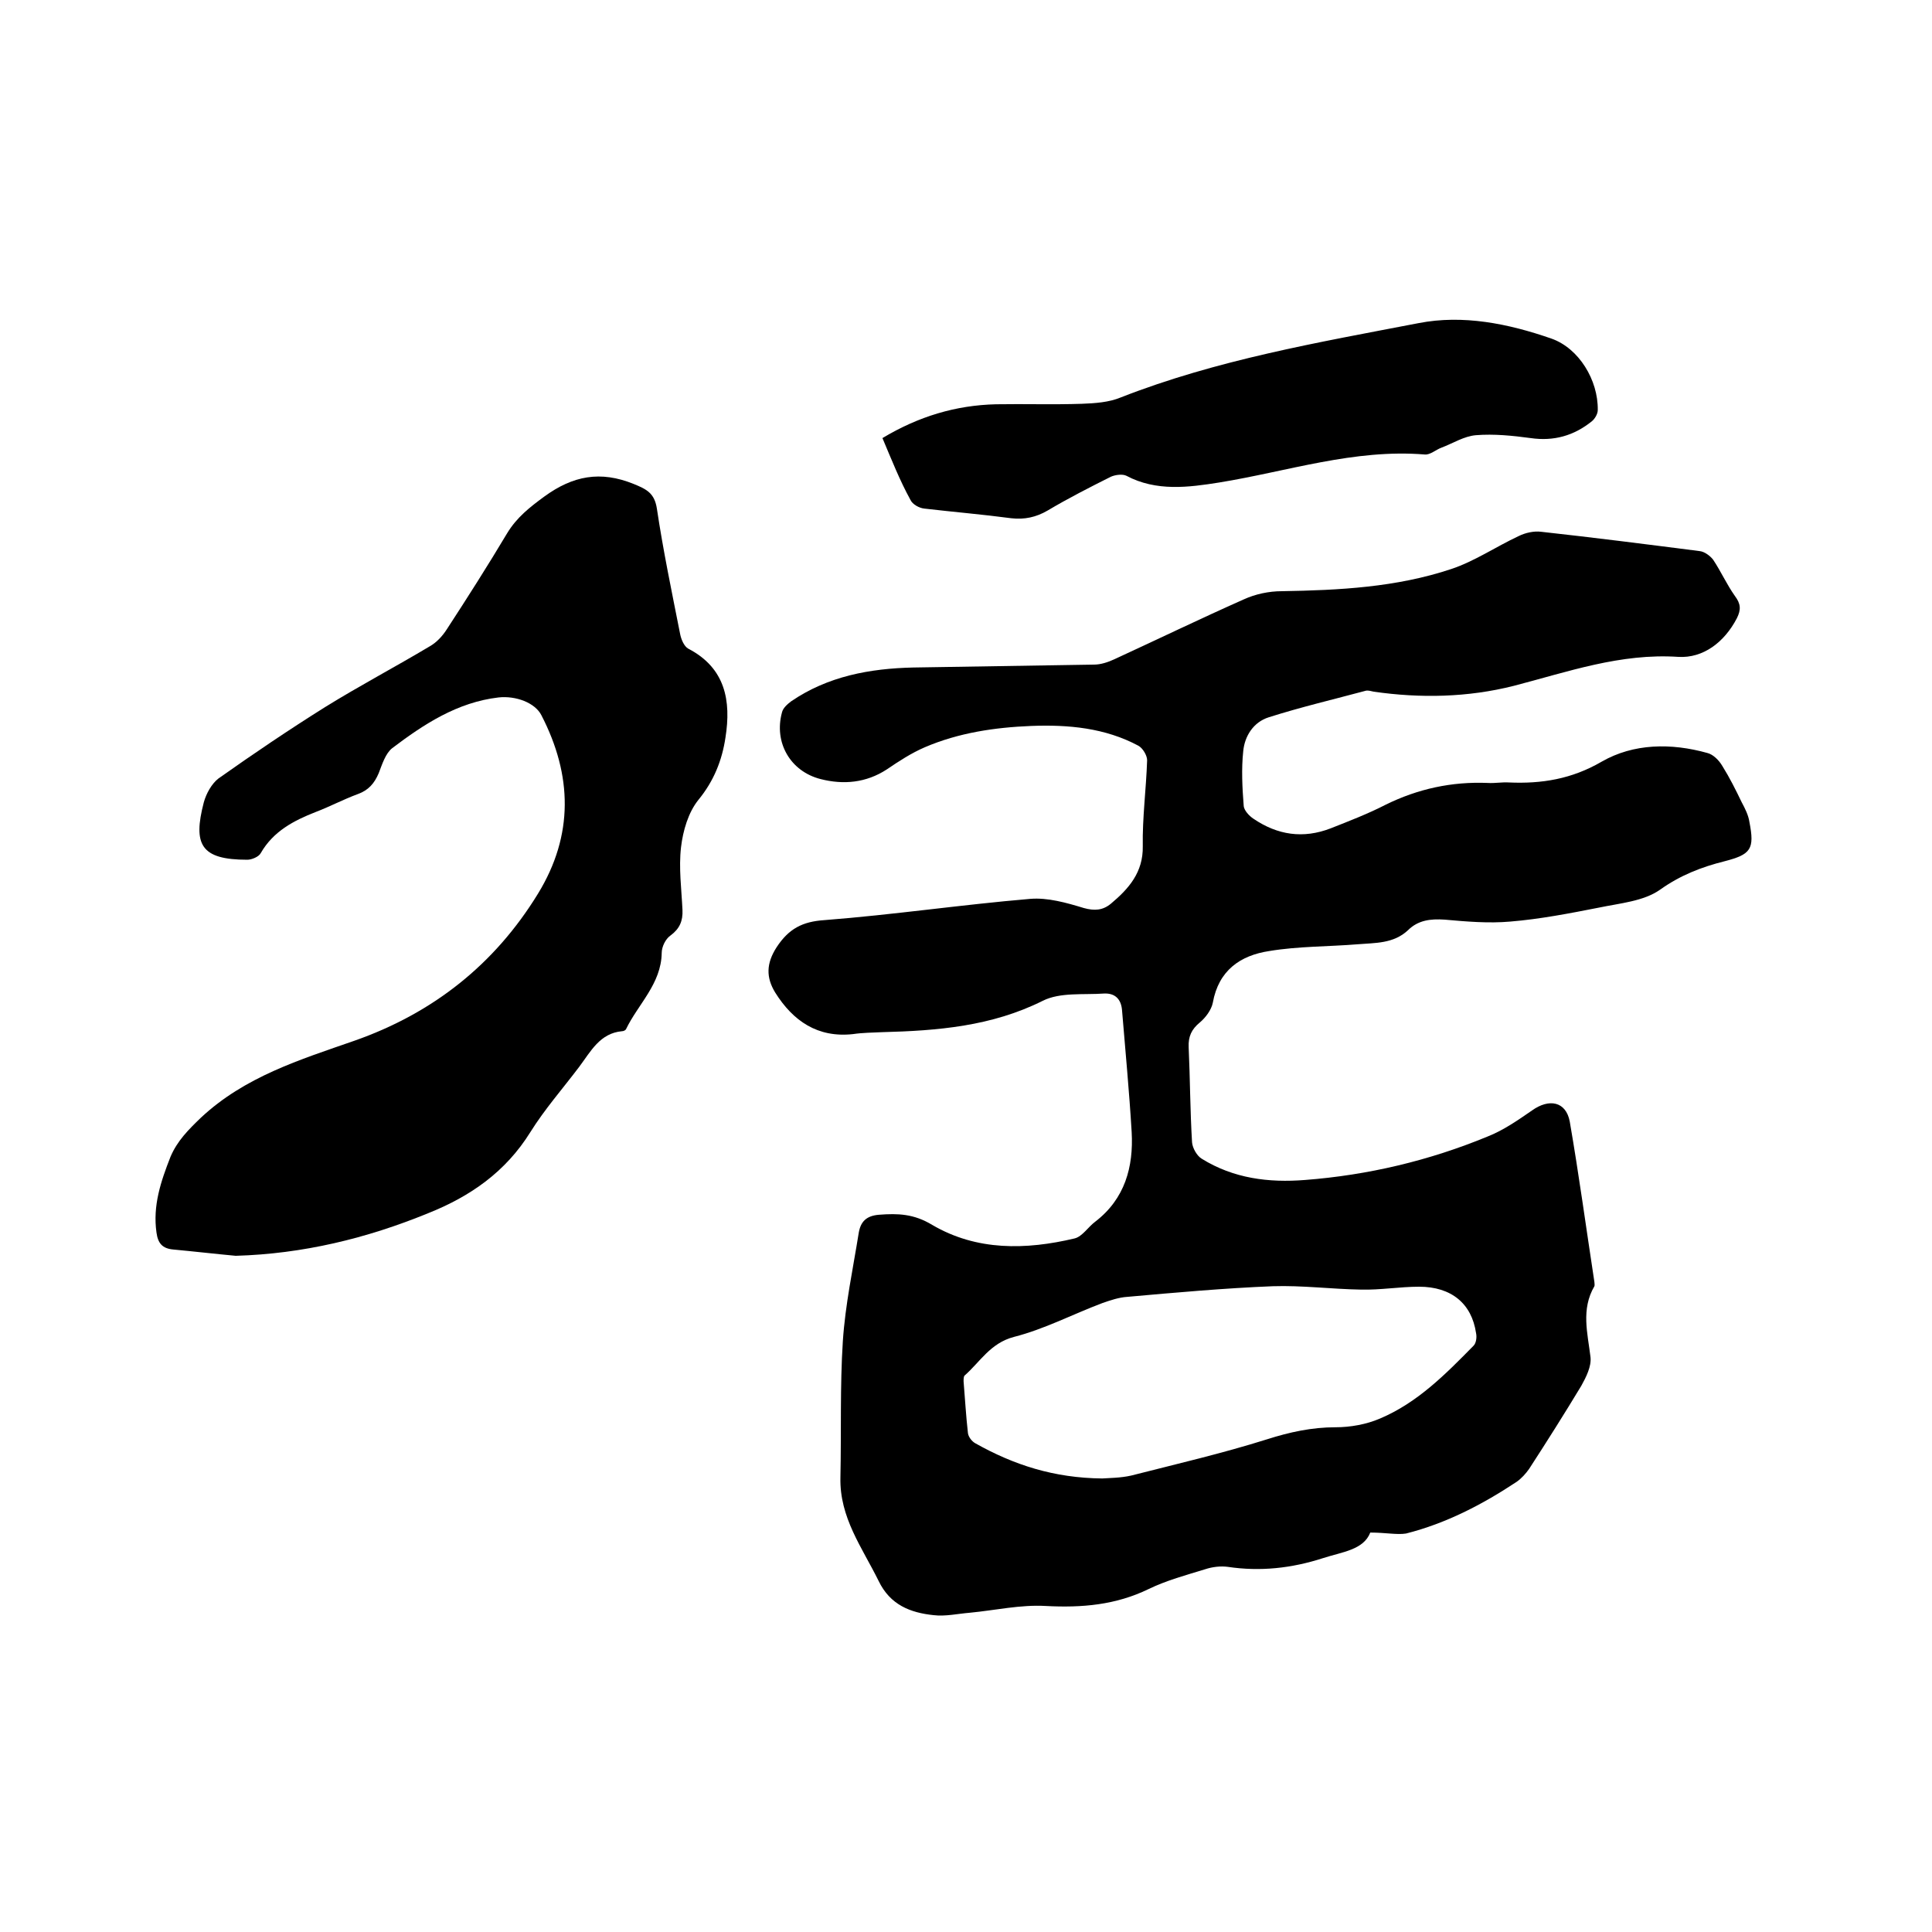
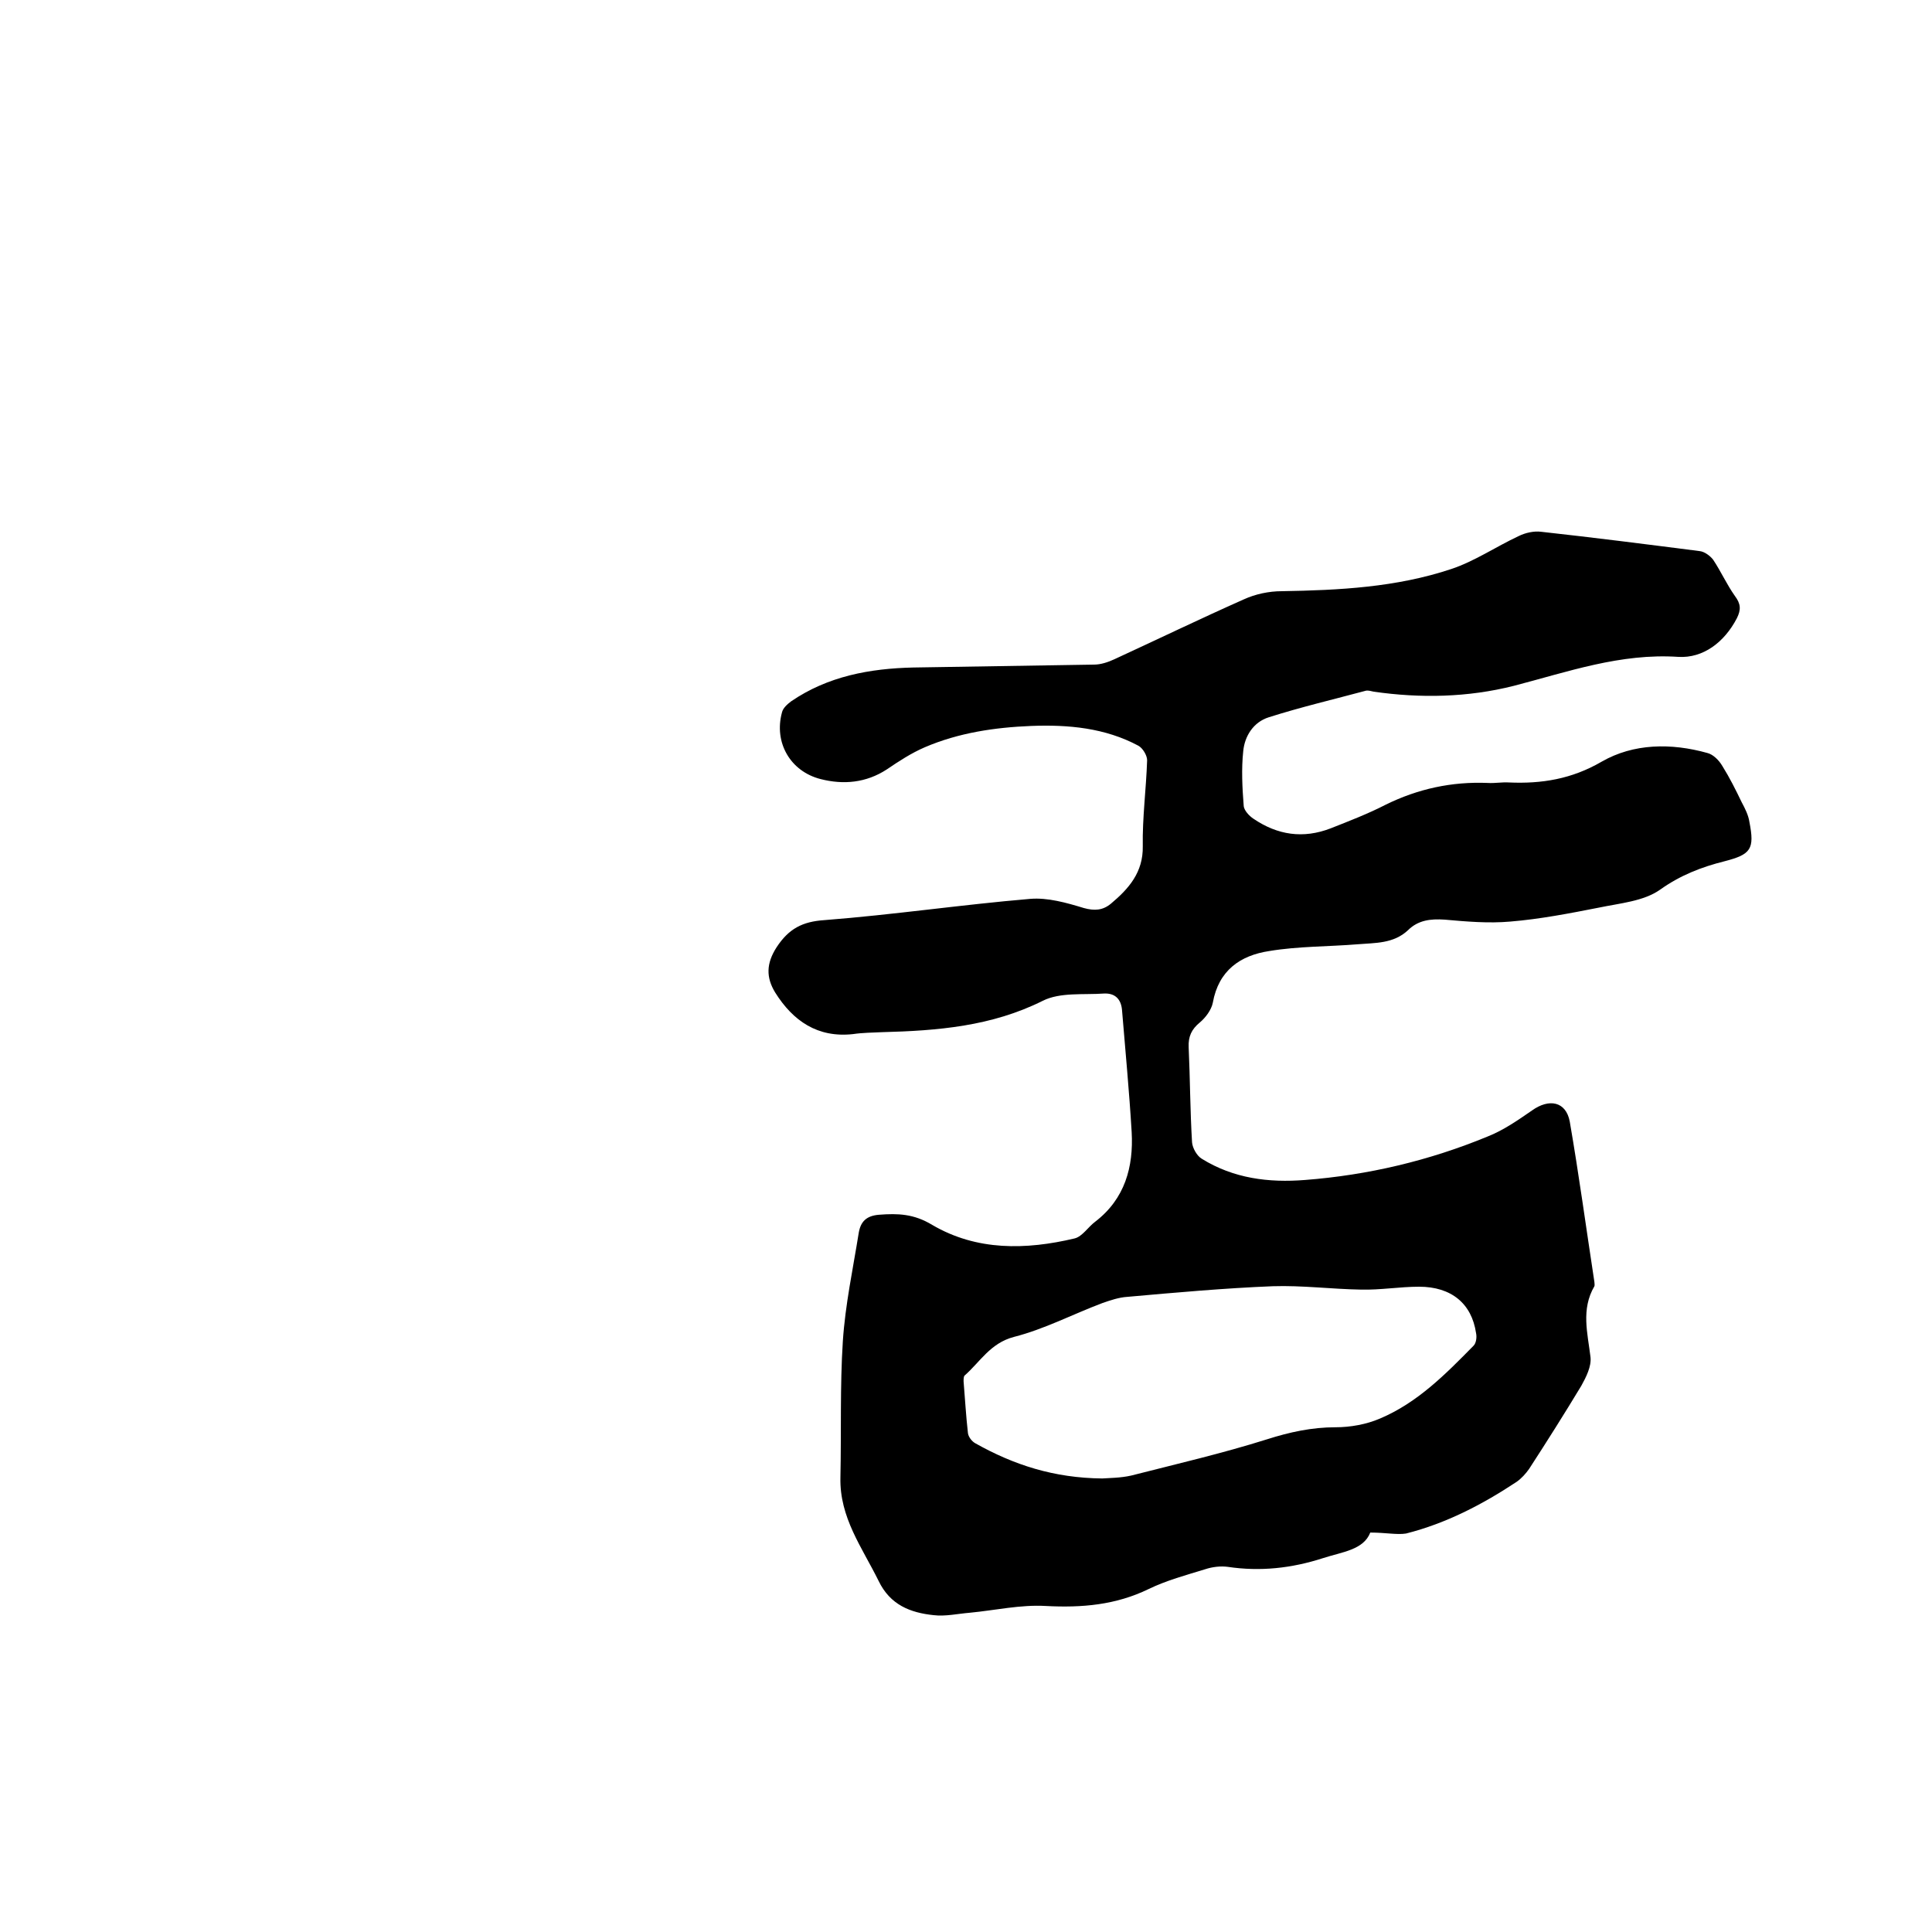
<svg xmlns="http://www.w3.org/2000/svg" enable-background="new 0 0 400 400" viewBox="0 0 400 400">
  <path d="m283.7 317.3c-1.4 3.6-5.8 4-9.8 5.3-6.5 2.1-13 2.8-19.7 1.8-1.5-.2-3.2 0-4.7.5-3.9 1.2-8 2.3-11.7 4.1-6.8 3.3-13.8 3.9-21.3 3.5-5.2-.3-10.5.9-15.7 1.4-2.5.2-5.1.8-7.5.5-4.8-.5-9-2.1-11.4-7.1-3.4-6.9-8.1-13.1-7.9-21.4.2-9.4-.1-18.9.5-28.2.5-7.6 2.1-15 3.3-22.5.4-2.3 1.6-3.5 4.2-3.7 3.9-.3 7.2-.2 11 2.1 9.2 5.4 19.4 5.2 29.5 2.8 1.6-.4 2.8-2.4 4.3-3.5 6.1-4.7 7.9-11.3 7.5-18.5-.5-8.4-1.3-16.8-2-25.3-.2-2.3-1.5-3.5-3.7-3.4-4.3.3-9.1-.3-12.7 1.5-10.6 5.3-21.8 6.2-33.3 6.5-2 .1-4 .1-6 .4-7.3.8-12.4-2.7-16.1-8.6-1.9-3.1-1.9-6 .3-9.4 2.5-3.8 5.3-5.3 9.9-5.6 14.2-1.1 28.4-3.2 42.6-4.4 3.6-.3 7.5.8 11.1 1.9 2.2.6 3.9.5 5.6-.9 3.7-3.1 6.7-6.5 6.6-11.9-.1-5.9.7-11.8.9-17.8 0-1-.9-2.5-1.8-3-6.9-3.7-14.5-4.4-22.2-4.1-7.5.3-15 1.4-22 4.4-2.8 1.2-5.4 2.9-7.9 4.6-4.3 2.8-9 3.2-13.7 2-6.3-1.6-9.7-7.6-8-13.8.2-.9 1.1-1.7 1.9-2.3 7.6-5.2 16.3-6.8 25.3-7 12.5-.2 25-.4 37.4-.6 1.4 0 2.9-.5 4.2-1.1 8.9-4.1 17.8-8.4 26.8-12.4 2.4-1.1 5.2-1.7 7.9-1.7 11.9-.2 23.7-.8 35.1-4.6 4.8-1.6 9.2-4.6 13.9-6.8 1.4-.7 3.2-1.1 4.7-.9 10.9 1.2 21.9 2.6 32.8 4 1 .1 2.2 1 2.8 1.8 1.6 2.4 2.8 5.1 4.5 7.5 1.2 1.6 1.3 2.8.4 4.6-2.6 5-7 8.3-12.1 8-12-.8-22.9 3.1-34.1 6-9.5 2.4-19.3 2.6-29 1.2-.5-.1-1.1-.3-1.6-.2-6.7 1.8-13.5 3.4-20.1 5.5-3.2 1-5 3.9-5.3 7-.4 3.7-.2 7.6.1 11.4.1.9 1.1 2 2 2.6 5 3.4 10.3 4.2 16 2 3.8-1.5 7.7-3 11.4-4.9 6.7-3.3 13.7-4.8 21.1-4.5 1.5.1 3-.2 4.4-.1 6.8.3 13-.7 19.2-4.3 6.6-3.8 14.4-3.9 21.9-1.8 1.2.3 2.4 1.5 3.1 2.7 1.5 2.4 2.8 5 4 7.5.7 1.3 1.4 2.7 1.6 4.1 1.1 5.6.3 6.7-5.1 8.1-4.8 1.2-9.2 2.9-13.4 5.9-3.4 2.4-8.3 2.8-12.6 3.7-6.1 1.2-12.3 2.4-18.4 2.9-4.5.4-9.1 0-13.6-.4-2.9-.2-5.5.1-7.6 2.2-3 2.8-6.8 2.6-10.4 2.9-6.1.5-12.3.4-18.3 1.4-6 .9-10.5 4-11.7 10.7-.3 1.5-1.5 3.1-2.7 4.1-1.7 1.4-2.4 2.9-2.3 5.1.3 6.6.3 13.1.7 19.7.1 1.2 1 2.8 2 3.4 6.6 4.1 13.9 5 21.4 4.4 13-1 25.7-4 37.8-9 3.3-1.3 6.3-3.4 9.2-5.4 3.5-2.5 7-1.9 7.8 2.3 1.9 11 3.4 22.1 5.1 33.2 0 .3.1.7 0 .9-2.8 4.8-1.4 9.7-.8 14.7.2 1.9-.9 4.1-1.9 5.9-3.5 5.8-7.1 11.5-10.8 17.2-.7 1-1.6 2-2.6 2.7-7.1 4.7-14.6 8.6-22.9 10.7-1.9.3-4.2-.2-7.4-.2zm-55.5-11.2c1.4-.1 3.8-.1 6-.6 9.4-2.4 18.9-4.6 28.1-7.5 4.7-1.5 9.3-2.5 14.2-2.5 3.1 0 6.4-.6 9.2-1.8 7.8-3.3 13.6-9.2 19.4-15.1.5-.5.7-1.7.5-2.6-.9-6.1-5.1-9.6-11.8-9.6-4 0-8 .7-12 .6-6.1-.1-12.2-.9-18.3-.7-10 .4-20 1.3-30.1 2.2-1.7.1-3.5.7-5.2 1.3-6.1 2.3-12 5.4-18.3 7-4.9 1.3-7 5.2-10.2 8-.2.2-.2.8-.2 1.2.3 3.6.5 7.2.9 10.7.1.8.8 1.7 1.5 2.1 8 4.5 16.3 7.2 26.3 7.3z" />
-   <path d="m48.8 260c-4.3-.4-8.6-.9-12.9-1.3-2.3-.2-3.2-1.3-3.5-3.5-.8-5.6.9-10.6 2.9-15.7 1.4-3.3 3.7-5.6 6.3-8.1 9.1-8.5 20.5-12 31.7-15.9 16.3-5.7 29.1-15.8 38.1-30.5 7.4-12.1 7.1-24.5.7-36.9-1.3-2.6-5.3-4.1-8.9-3.7-8.5 1-15.4 5.5-22 10.5-1.4 1.1-2.1 3.4-2.8 5.2-.9 2.1-2.1 3.5-4.3 4.3-3 1.1-5.8 2.6-8.7 3.7-4.6 1.8-8.8 4-11.4 8.5-.4.8-1.9 1.4-2.8 1.4-9.6 0-11.3-3.1-9-11.9.5-1.8 1.6-3.8 3-4.9 7.2-5.1 14.6-10.1 22.1-14.8 7.1-4.4 14.5-8.3 21.7-12.6 1.4-.8 2.6-2.1 3.5-3.5 4.3-6.6 8.5-13.2 12.5-19.9 2-3.3 4.7-5.4 7.7-7.6 5.9-4.3 11.6-5.4 18.5-2.6 2.7 1.1 4.3 1.9 4.8 5.1 1.3 8.7 3.1 17.3 4.8 25.9.2 1.1.8 2.6 1.7 3.1 7.7 4 8.9 10.8 7.7 18.4-.7 4.7-2.4 9-5.6 12.9-2.1 2.6-3.2 6.4-3.6 9.8-.5 4.3.1 8.7.3 13 .1 2.3-.6 3.9-2.5 5.3-1 .7-1.8 2.3-1.8 3.6-.1 6.4-4.9 10.6-7.4 15.8-.1.2-.5.4-.8.4-4.6.4-6.5 4.2-8.9 7.4-3.4 4.5-7.1 8.7-10.1 13.5-5.1 8.2-12.4 13.3-21.2 16.8-12.7 5.2-25.9 8.4-39.8 8.8z" />
-   <path d="m182.7 90.7c7.5-4.5 15.2-6.8 23.5-7 5.9-.1 11.8.1 17.8-.1 2.7-.1 5.6-.3 8-1.3 19.9-7.8 40.9-11.4 61.7-15.4 9.2-1.8 18.6.1 27.5 3.2 5.7 2 9.7 8.6 9.6 14.8 0 .8-.6 1.8-1.2 2.3-3.7 3-7.9 4.2-12.7 3.5-3.7-.5-7.6-.9-11.3-.6-2.5.2-4.8 1.7-7.2 2.6-1.1.4-2.3 1.5-3.4 1.4-14.6-1.2-28.4 3.5-42.6 5.8-6.3 1-13 1.9-19.2-1.4-.8-.4-2.3-.2-3.2.2-4.4 2.2-8.9 4.5-13.1 7-2.4 1.4-4.8 1.9-7.5 1.6-6-.8-12-1.3-18-2-1.1-.1-2.5-.9-2.9-1.8-2.2-4-3.9-8.3-5.8-12.8z" />
</svg>